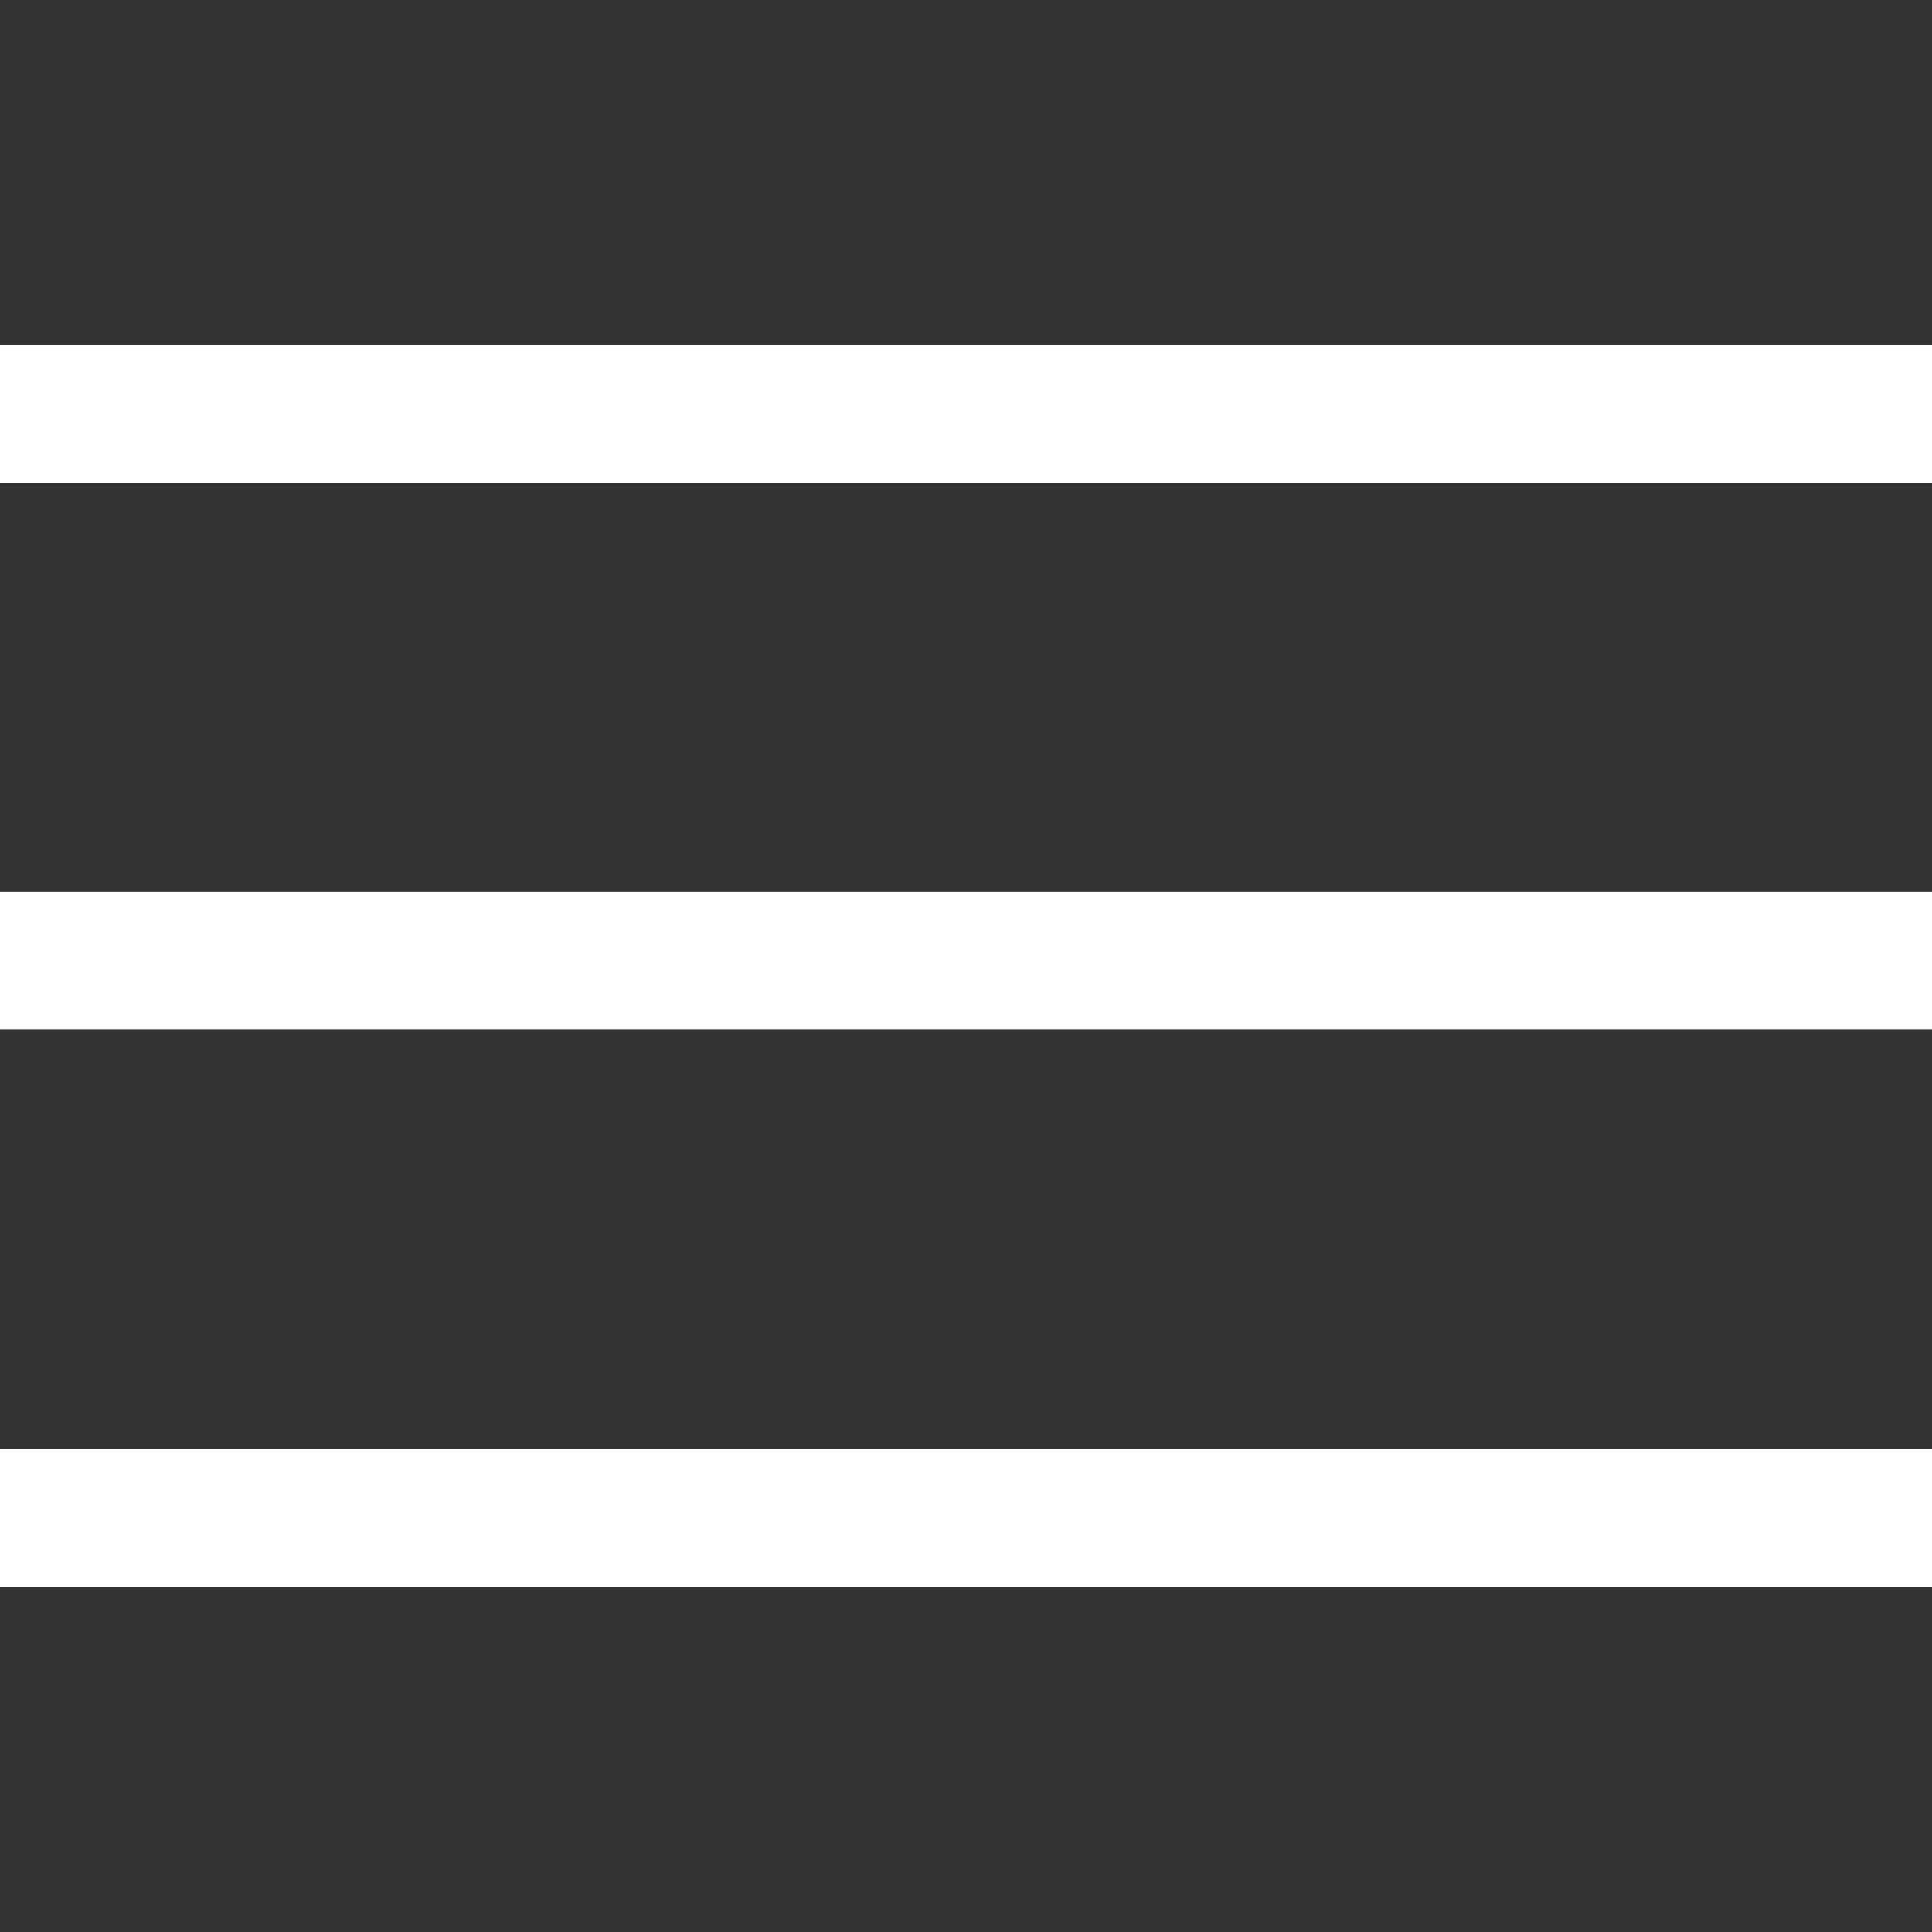
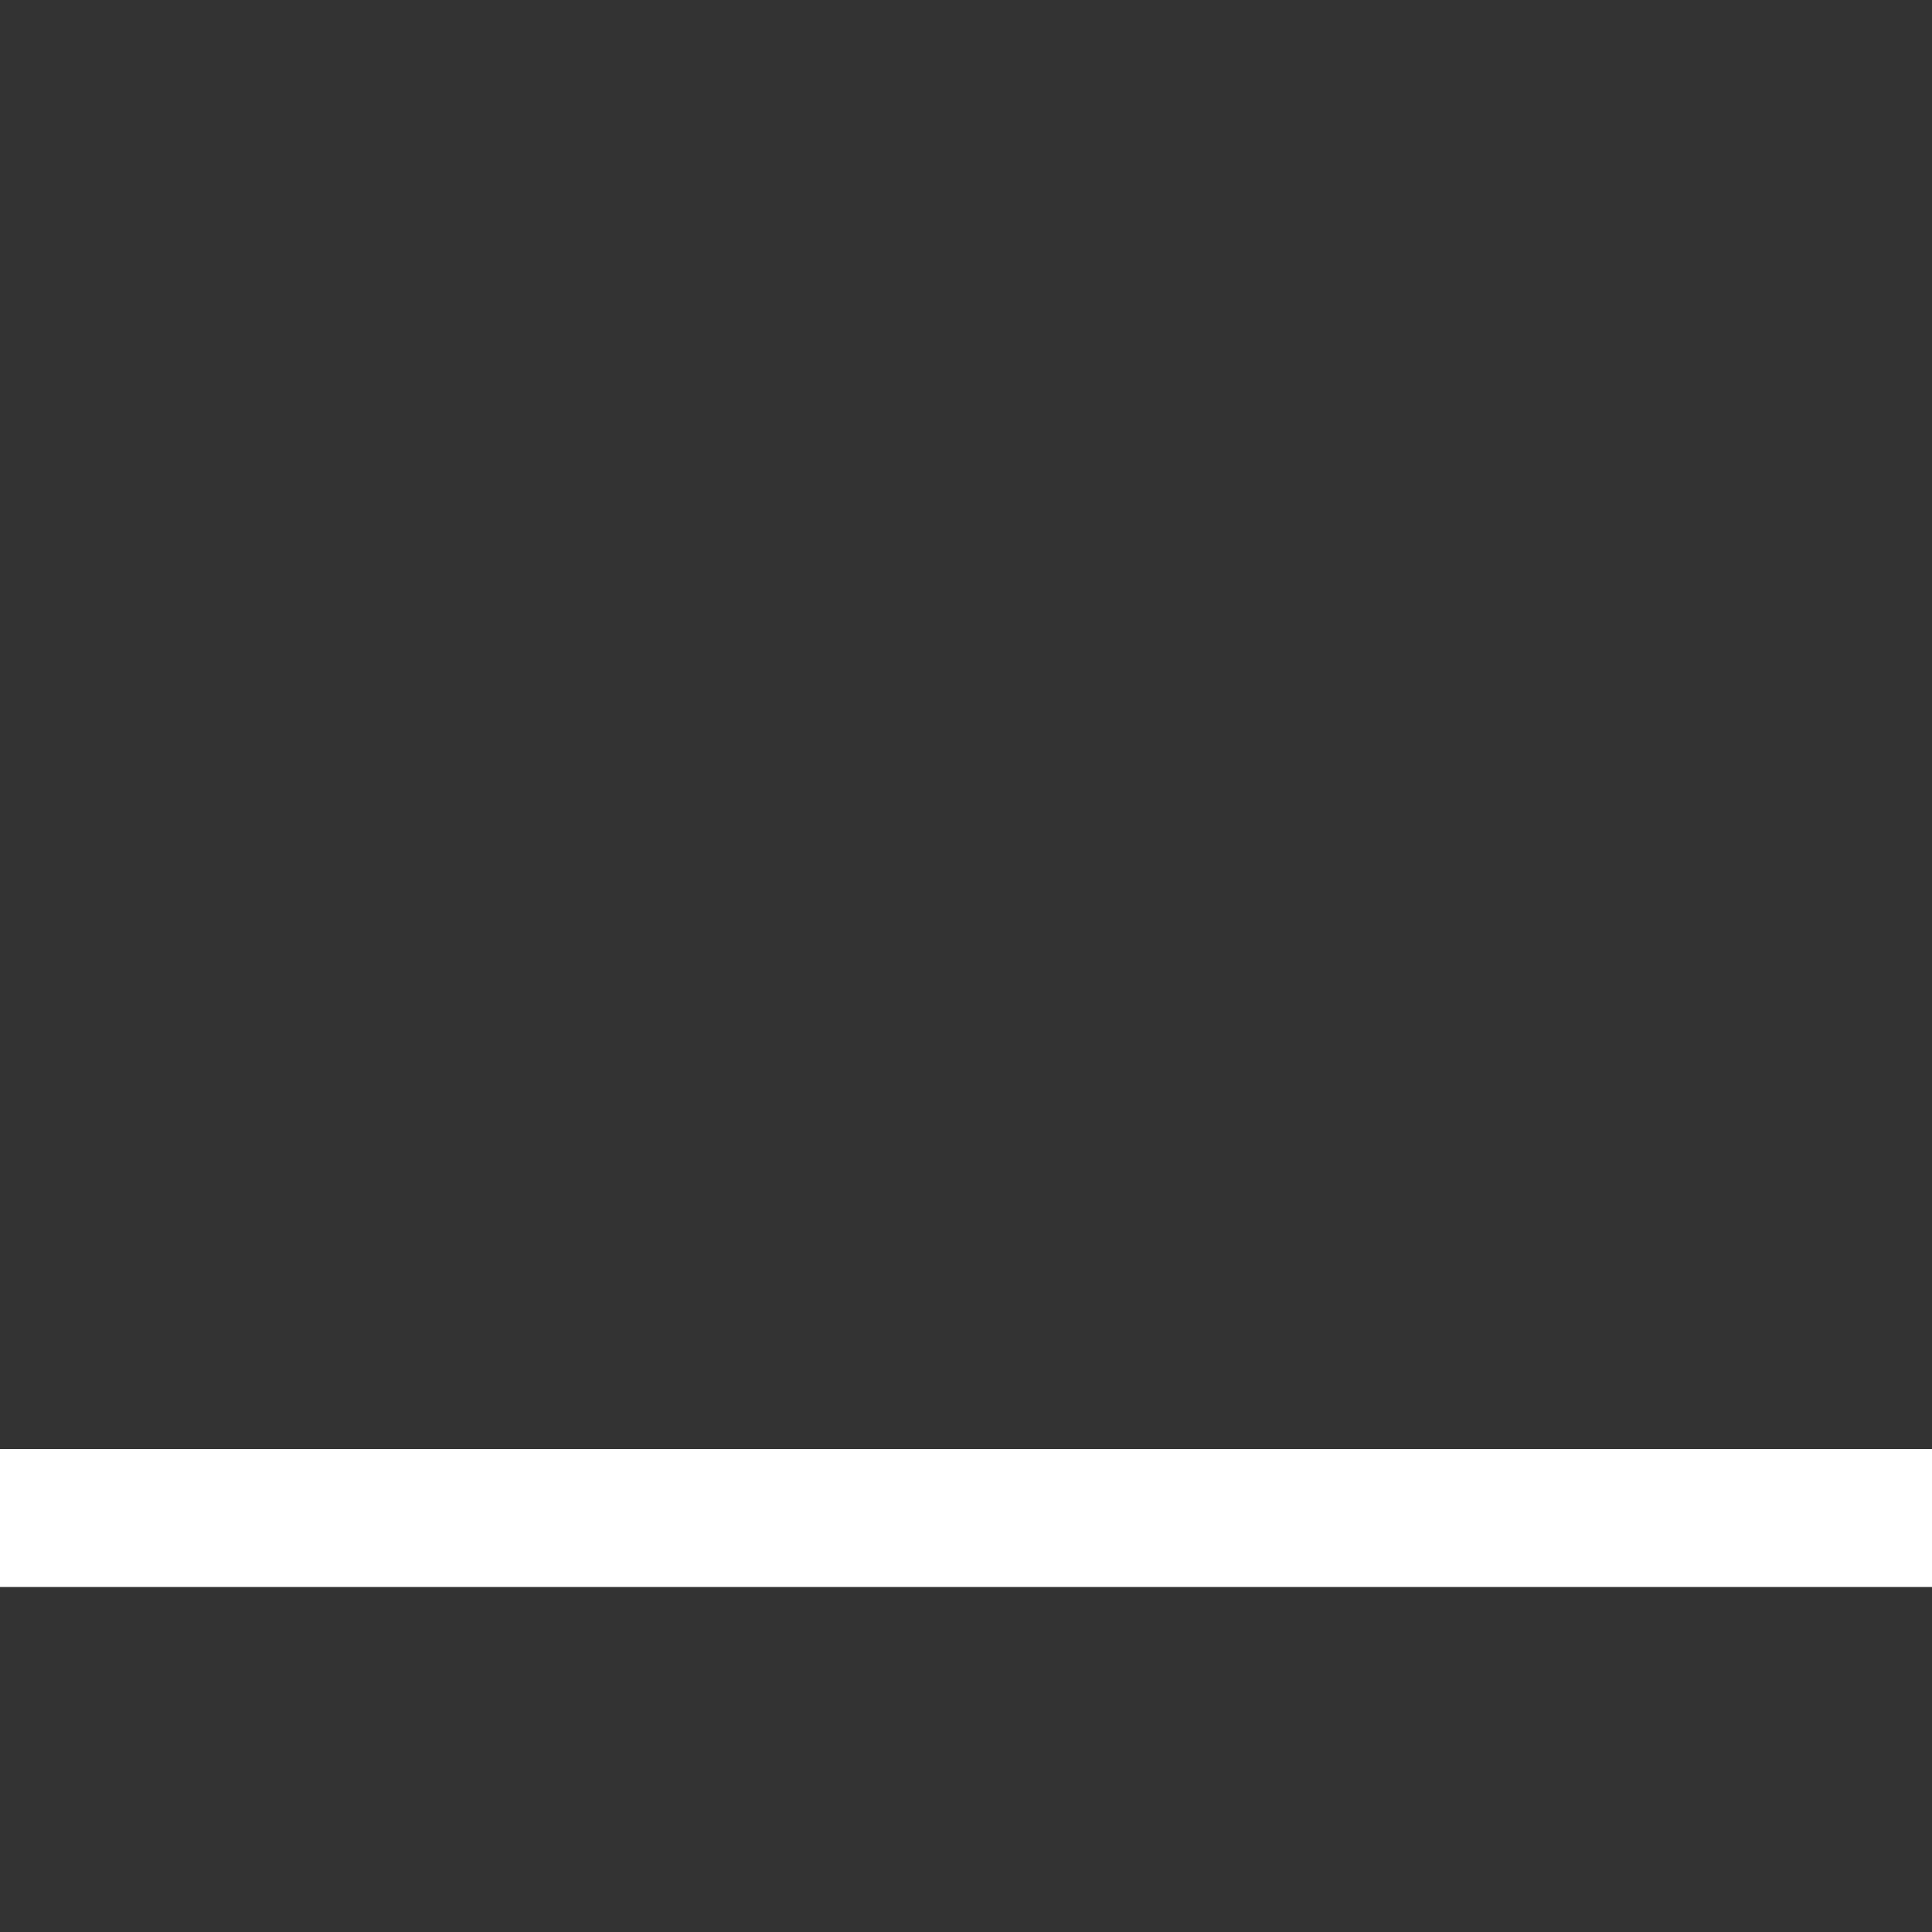
<svg xmlns="http://www.w3.org/2000/svg" width="28" height="28" viewBox="0 0 28 28" fill="none">
  <rect x="0" y="0" width="28" height="28" fill="#333333" stroke="none" />
-   <line y1="6" x2="28" y2="6" stroke="white" stroke-width="2" />
-   <line y1="13.923" x2="28" y2="13.923" stroke="white" stroke-width="2" />
  <line y1="22" x2="28" y2="22" stroke="white" stroke-width="2" />
</svg>